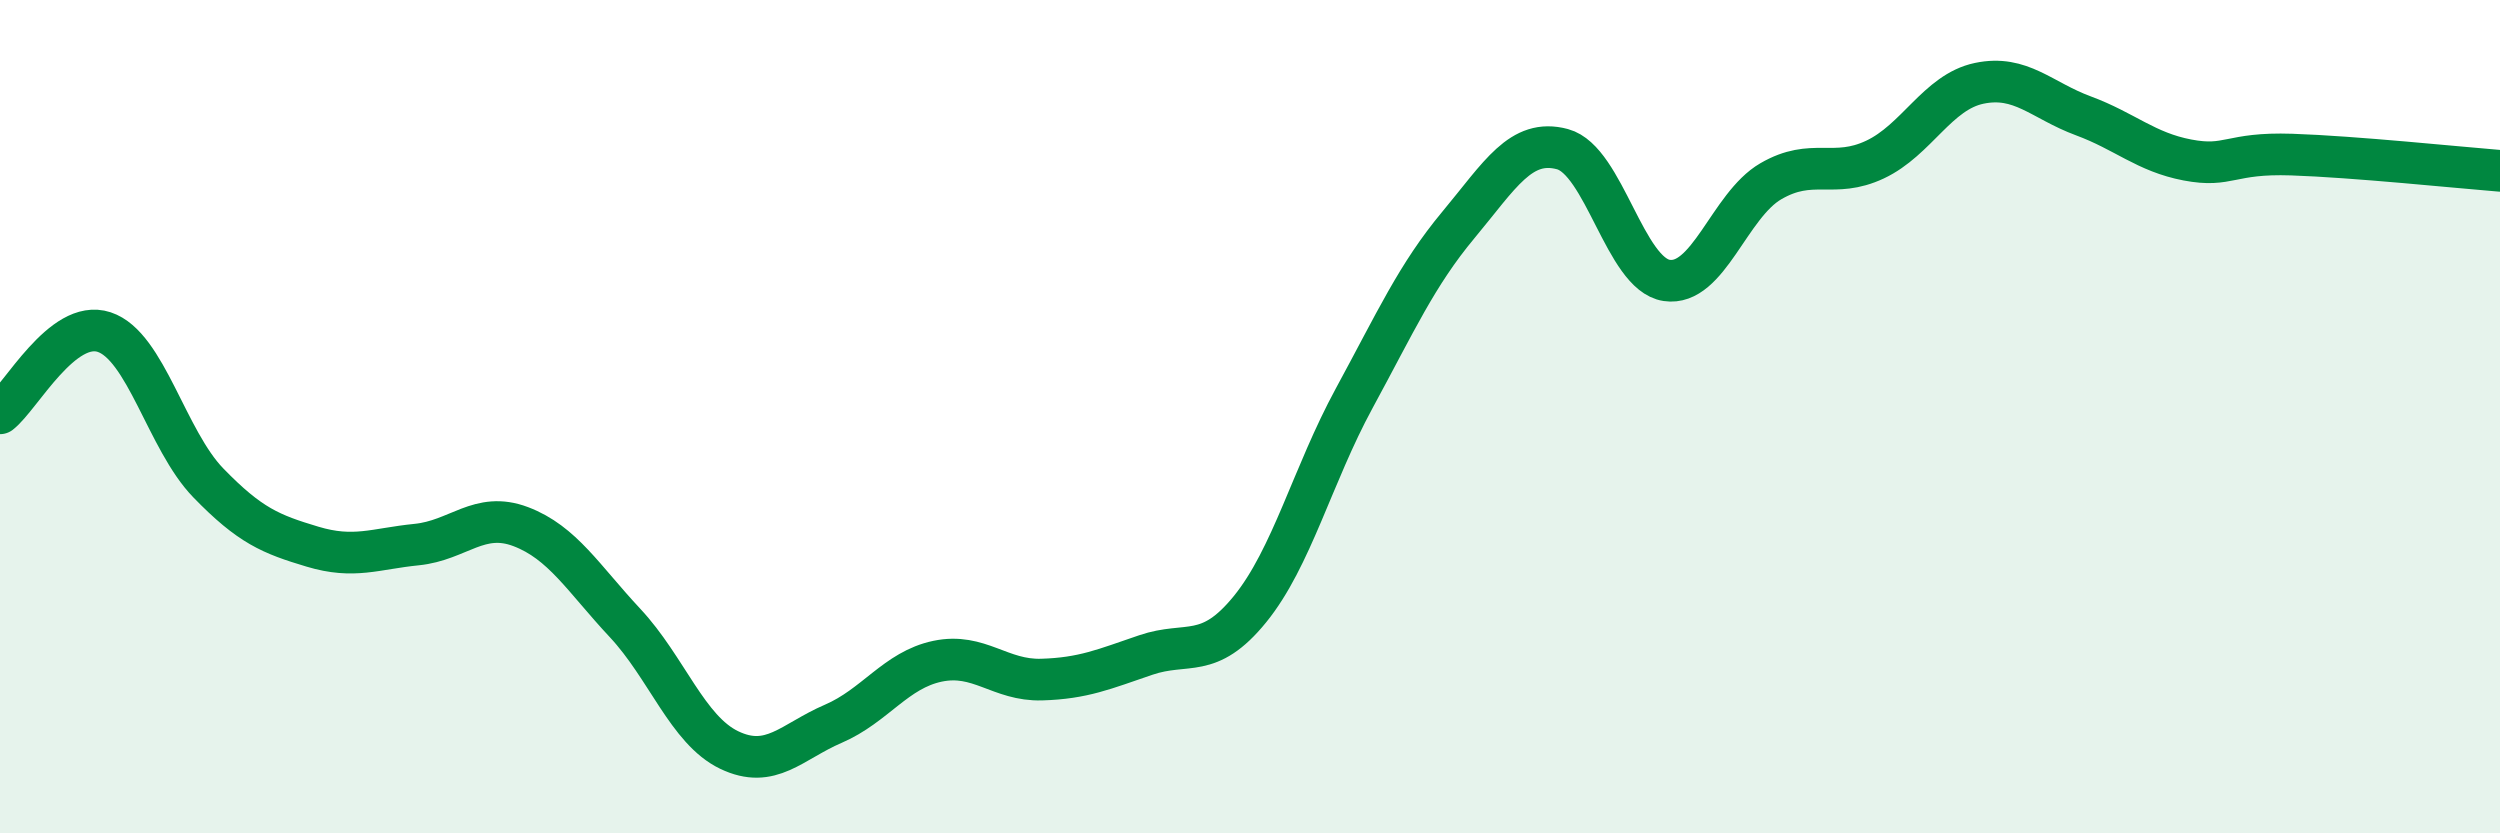
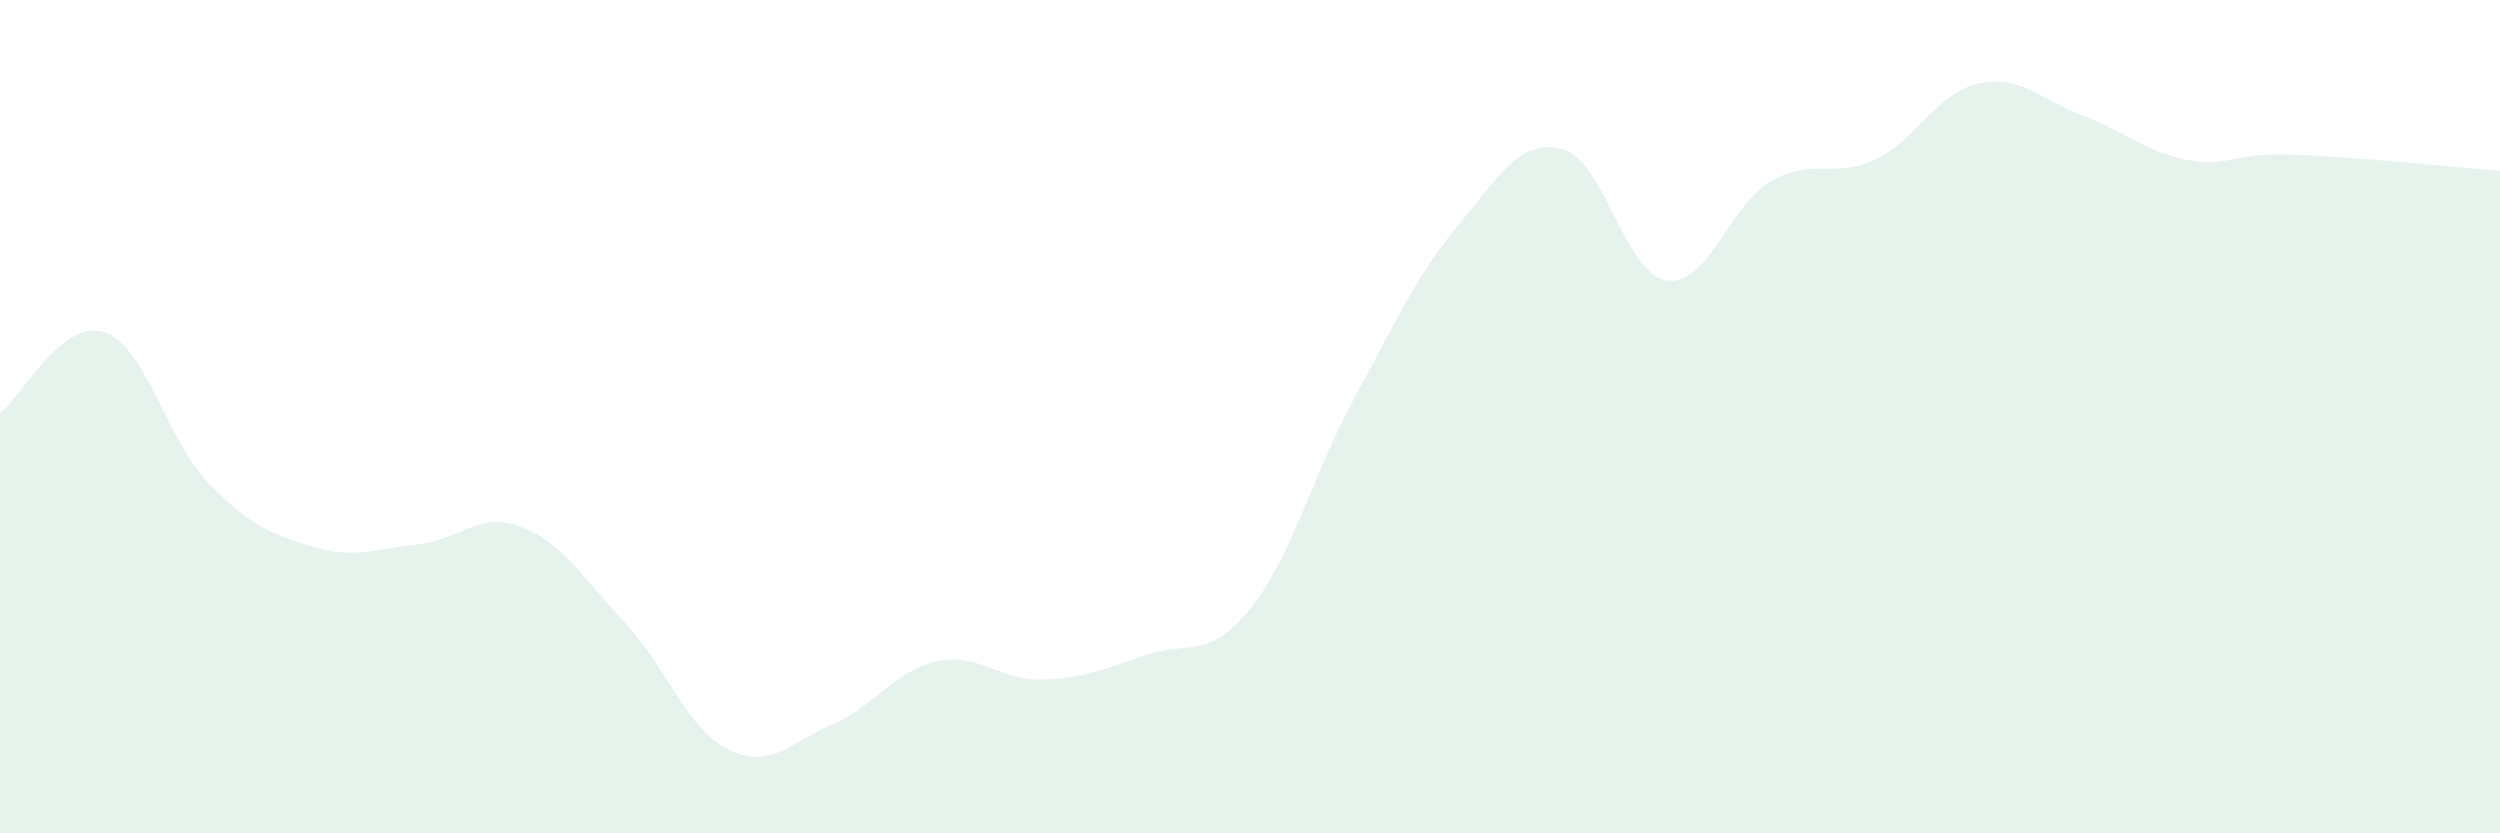
<svg xmlns="http://www.w3.org/2000/svg" width="60" height="20" viewBox="0 0 60 20">
  <path d="M 0,9.92 C 0.5,9.53 1.5,7.64 2.5,7.97 C 3.5,8.3 4,10.56 5,11.59 C 6,12.62 6.5,12.82 7.5,13.12 C 8.5,13.42 9,13.17 10,13.07 C 11,12.97 11.5,12.26 12.5,12.64 C 13.5,13.02 14,13.88 15,14.95 C 16,16.02 16.5,17.52 17.5,18 C 18.5,18.48 19,17.8 20,17.37 C 21,16.94 21.5,16.08 22.5,15.87 C 23.5,15.66 24,16.34 25,16.31 C 26,16.28 26.5,16.06 27.5,15.72 C 28.5,15.38 29,15.85 30,14.62 C 31,13.39 31.5,11.4 32.5,9.56 C 33.5,7.72 34,6.6 35,5.4 C 36,4.2 36.5,3.31 37.5,3.58 C 38.5,3.85 39,6.58 40,6.73 C 41,6.88 41.5,4.93 42.5,4.35 C 43.5,3.77 44,4.3 45,3.83 C 46,3.36 46.5,2.21 47.5,2 C 48.5,1.79 49,2.41 50,2.78 C 51,3.15 51.5,3.65 52.5,3.84 C 53.5,4.03 53.5,3.66 55,3.71 C 56.5,3.76 59,4.02 60,4.1L60 20L0 20Z" fill="#008740" opacity="0.1" stroke-linecap="round" stroke-linejoin="round" />
-   <path d="M 0,9.92 C 0.5,9.53 1.5,7.64 2.5,7.97 C 3.5,8.3 4,10.56 5,11.59 C 6,12.62 6.5,12.82 7.5,13.12 C 8.5,13.42 9,13.17 10,13.07 C 11,12.97 11.5,12.26 12.5,12.64 C 13.5,13.02 14,13.88 15,14.95 C 16,16.02 16.5,17.52 17.5,18 C 18.5,18.48 19,17.8 20,17.37 C 21,16.94 21.5,16.08 22.5,15.87 C 23.5,15.66 24,16.34 25,16.31 C 26,16.28 26.5,16.06 27.5,15.72 C 28.5,15.38 29,15.85 30,14.62 C 31,13.39 31.5,11.4 32.5,9.56 C 33.5,7.72 34,6.6 35,5.4 C 36,4.2 36.5,3.31 37.5,3.58 C 38.5,3.85 39,6.58 40,6.73 C 41,6.88 41.5,4.93 42.5,4.35 C 43.5,3.77 44,4.3 45,3.83 C 46,3.36 46.5,2.21 47.5,2 C 48.5,1.79 49,2.41 50,2.78 C 51,3.15 51.5,3.65 52.5,3.84 C 53.5,4.03 53.5,3.66 55,3.71 C 56.5,3.76 59,4.02 60,4.1" stroke="#008740" stroke-width="1" fill="none" stroke-linecap="round" stroke-linejoin="round" />
</svg>